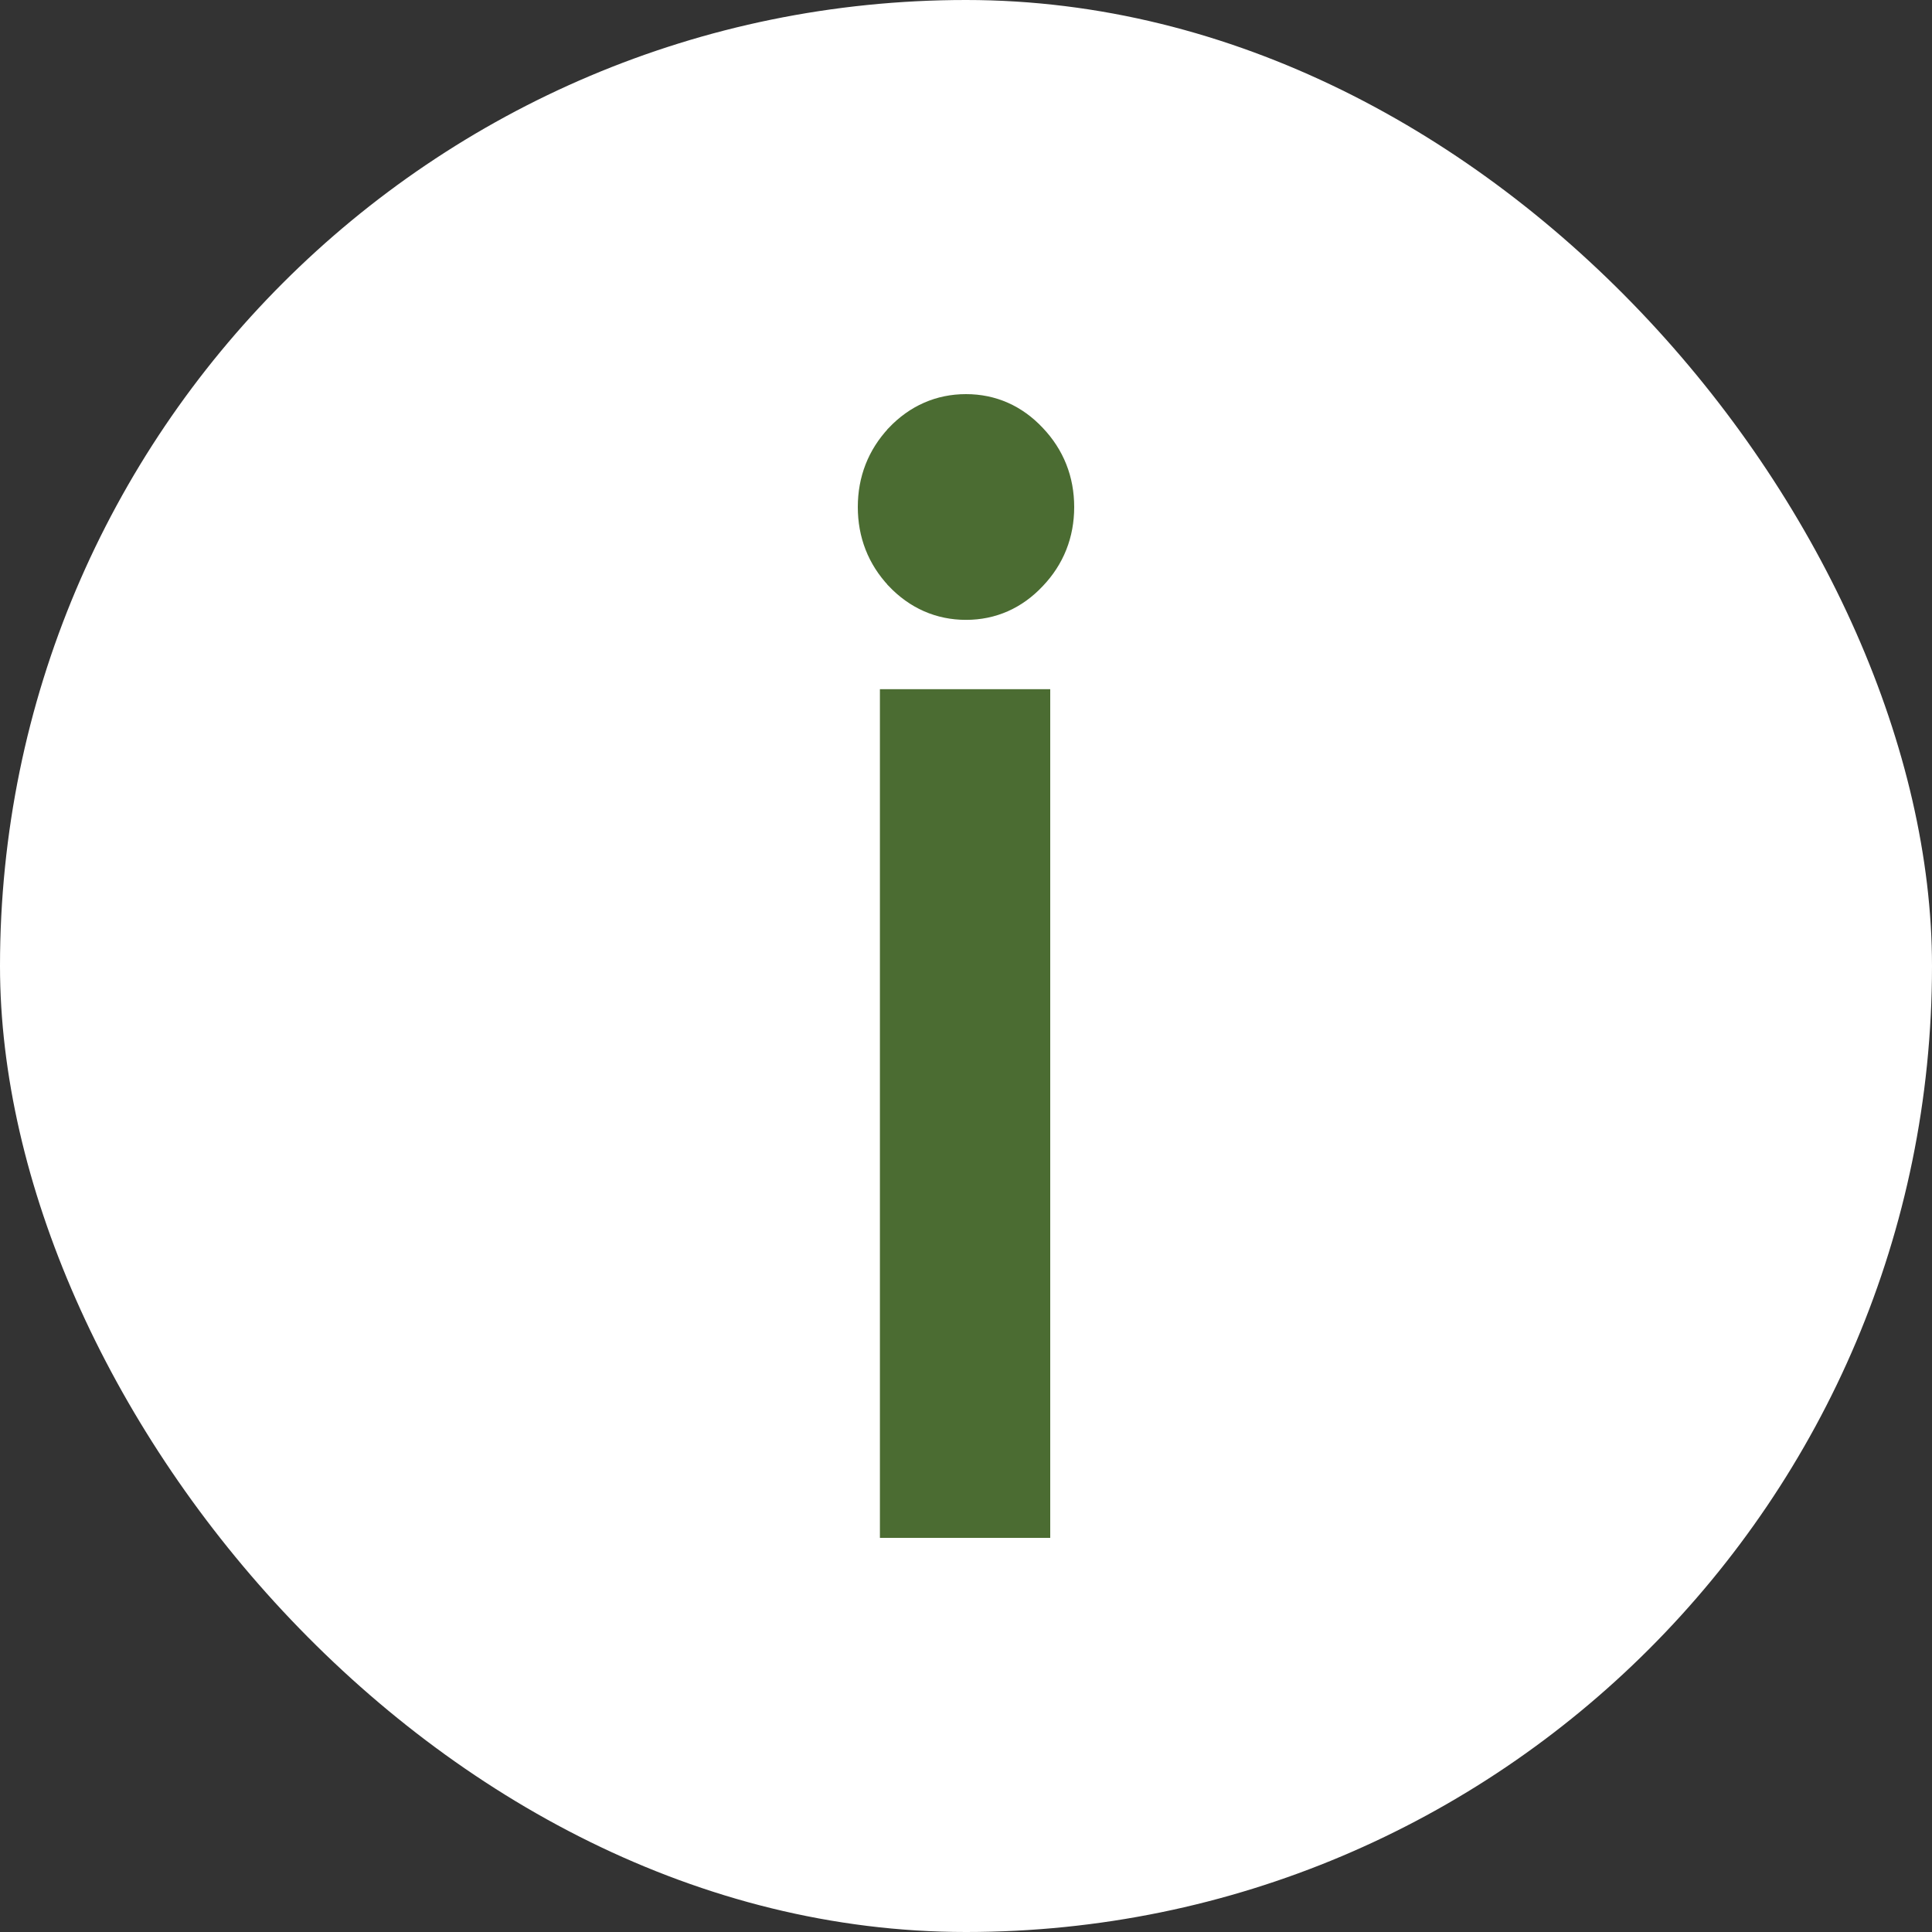
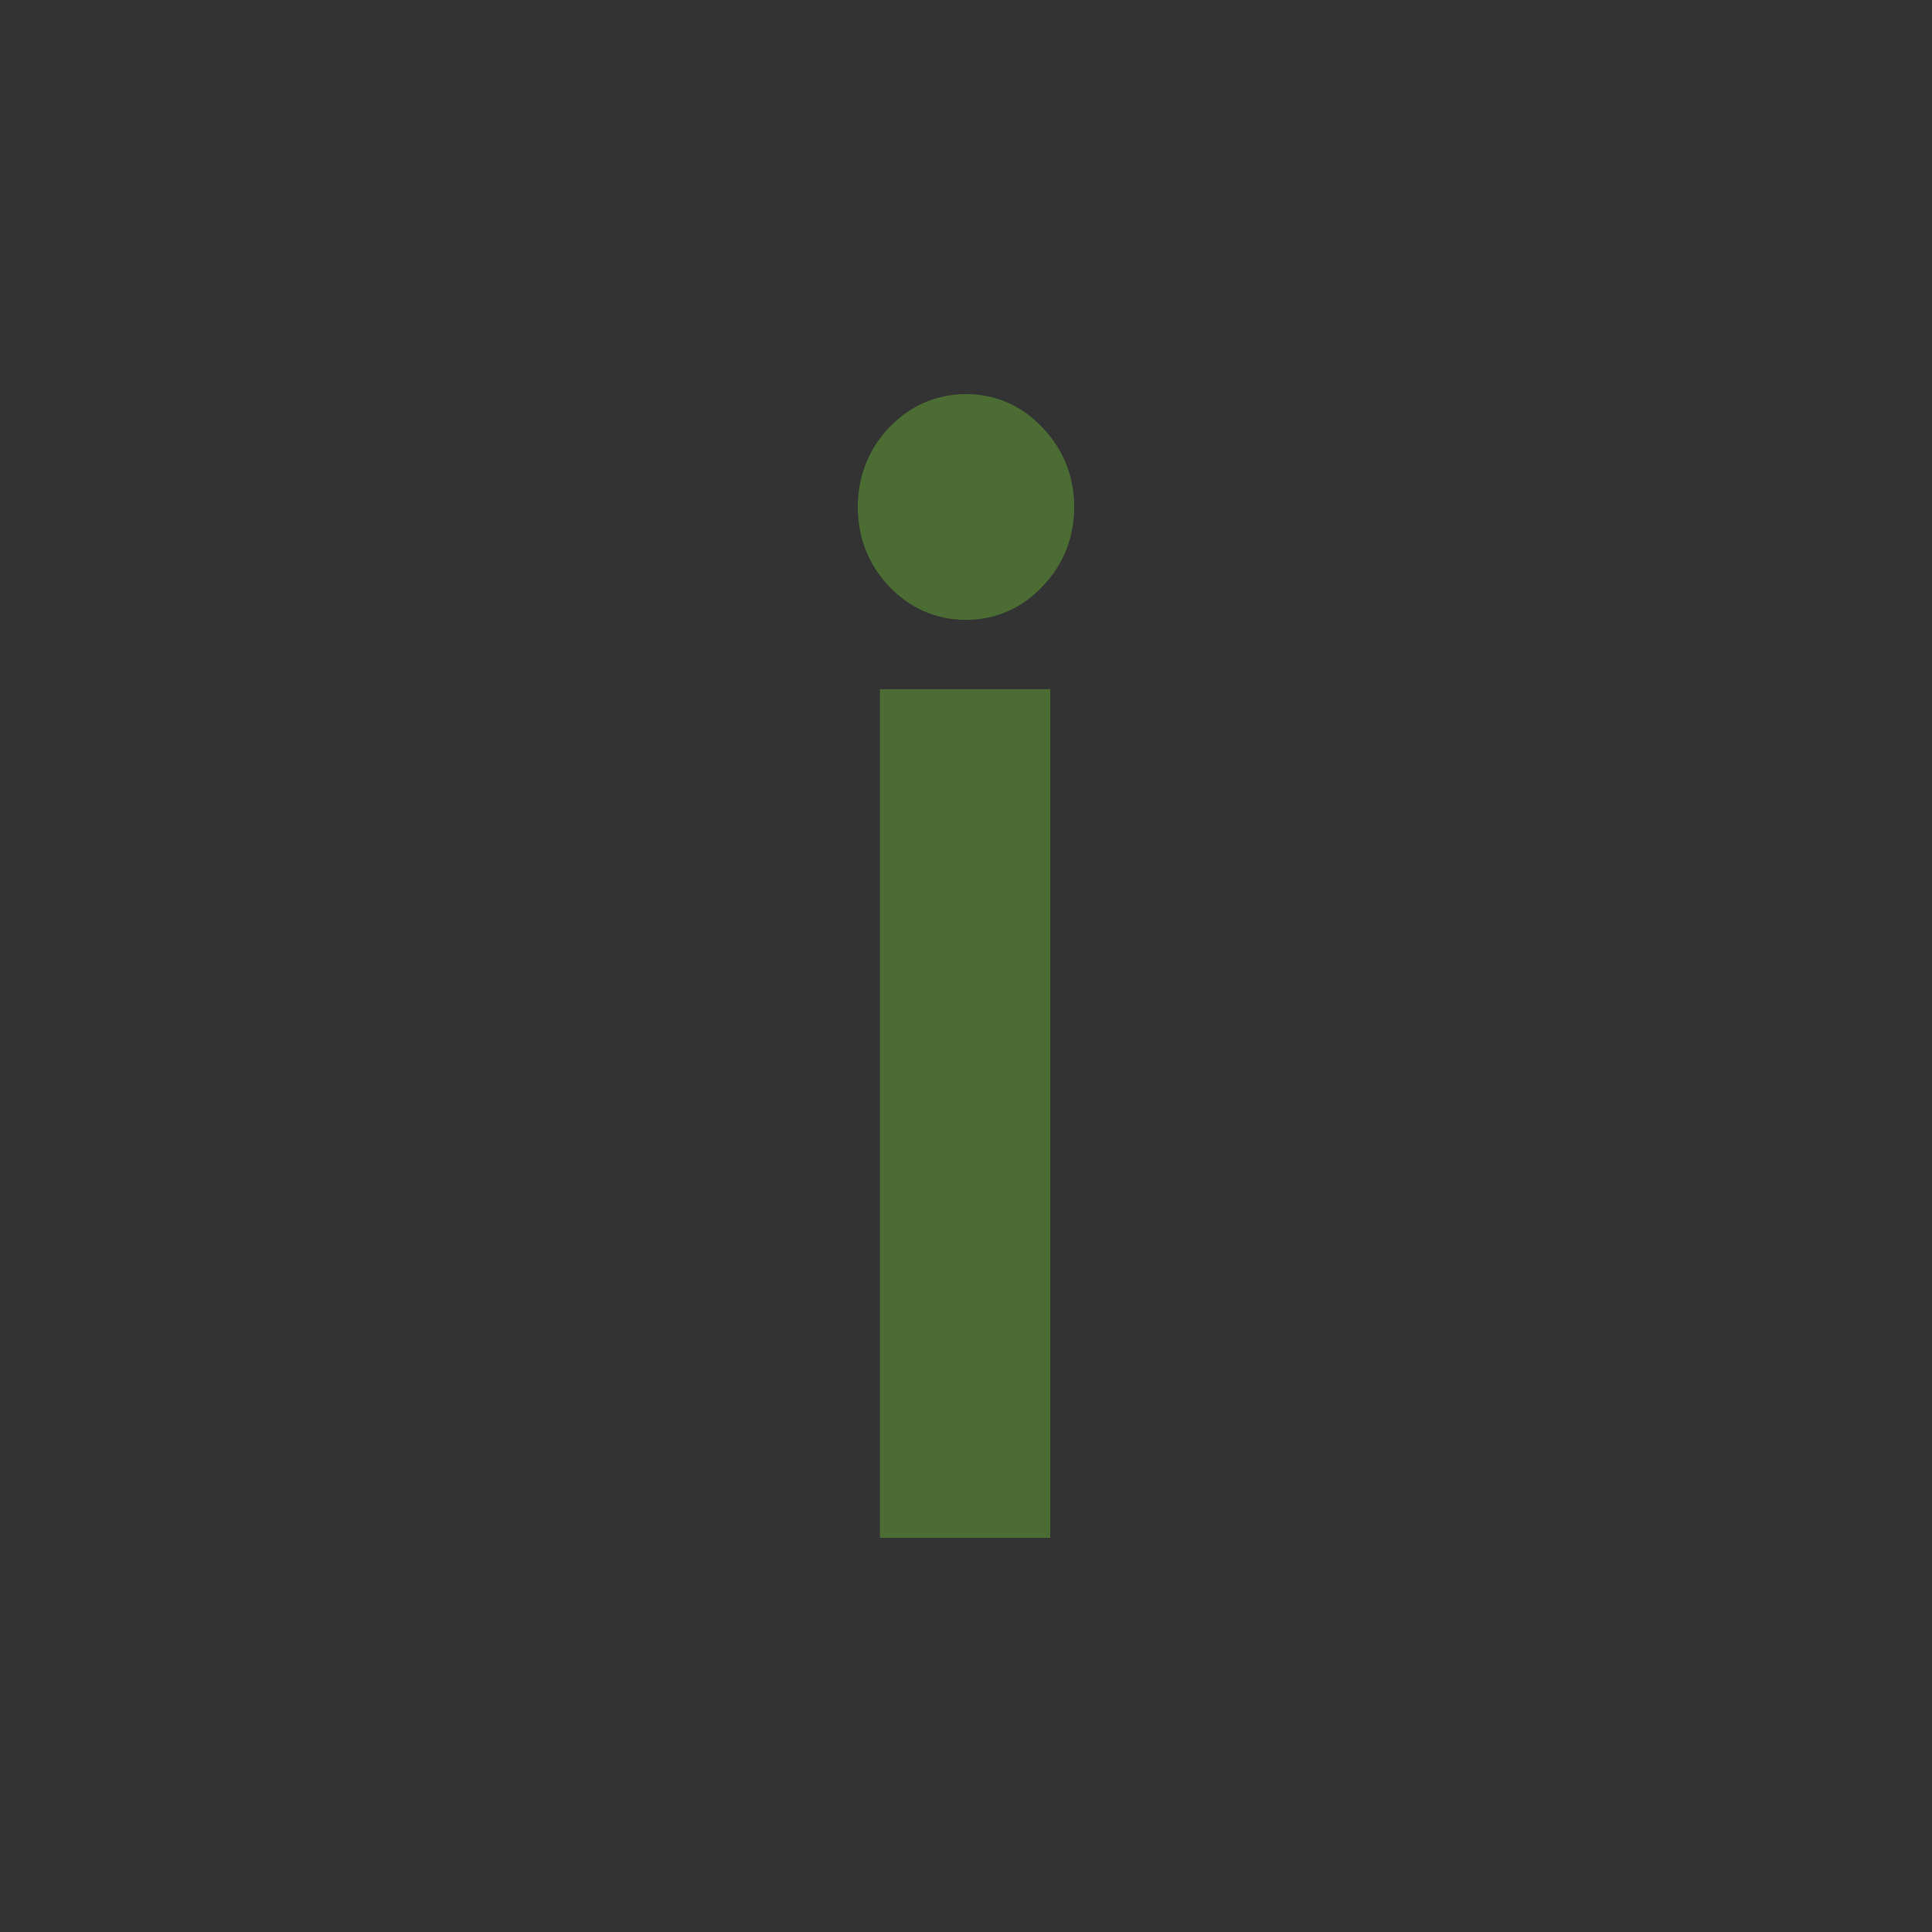
<svg xmlns="http://www.w3.org/2000/svg" width="25" height="25" viewBox="0 0 25 25" fill="none">
  <rect x="0" y="0" width="25" height="25" fill="#333333" stroke="none" />
-   <rect width="25" height="25" rx="12.5" fill="white" />
  <path d="M11.586 19.5V19.7H11.786H13.191H13.39V19.5V9.318V9.118H13.191H11.786H11.586V9.318V19.5ZM11.646 7.446L11.646 7.446L11.647 7.448C11.881 7.693 12.169 7.821 12.5 7.821C12.831 7.821 13.117 7.693 13.348 7.447C13.582 7.202 13.7 6.903 13.7 6.561C13.7 6.219 13.582 5.92 13.348 5.674C13.117 5.428 12.831 5.3 12.5 5.3C12.169 5.3 11.881 5.428 11.647 5.673L11.647 5.673L11.646 5.675C11.416 5.921 11.3 6.22 11.3 6.561C11.3 6.902 11.416 7.201 11.646 7.446Z" fill="#4B6C32" stroke="#4B6C32" stroke-width="0.4" />
</svg>